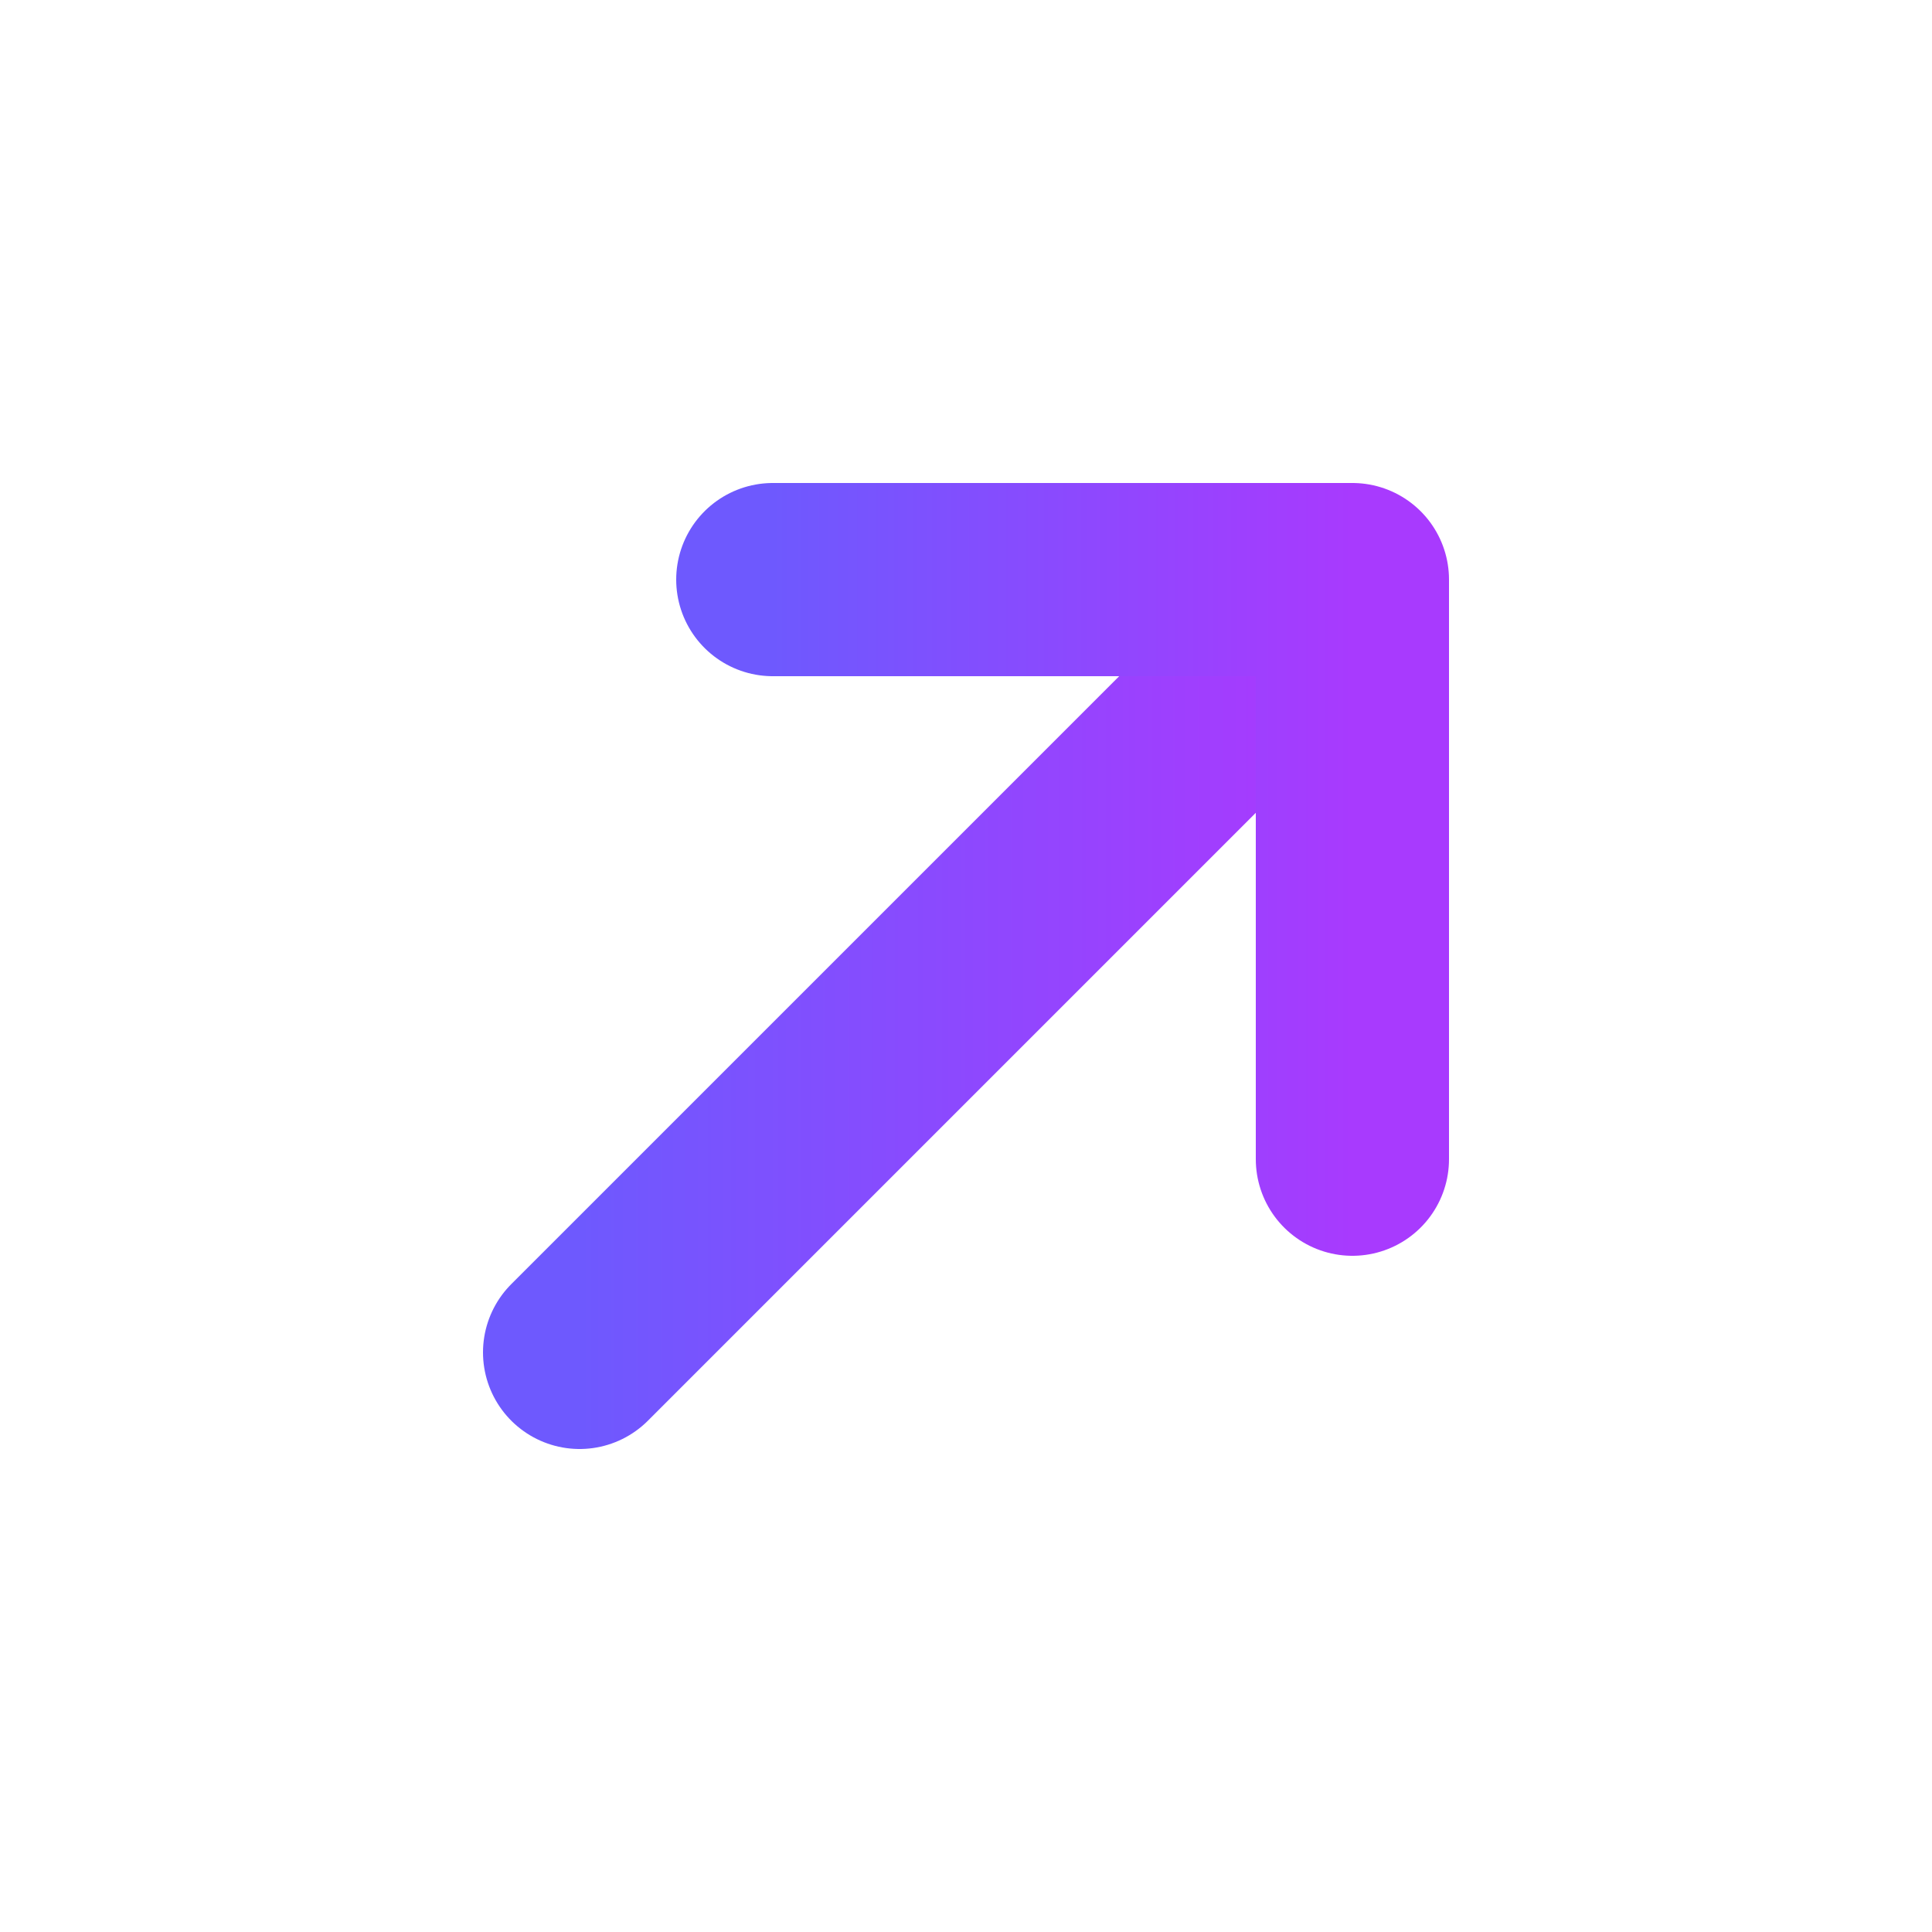
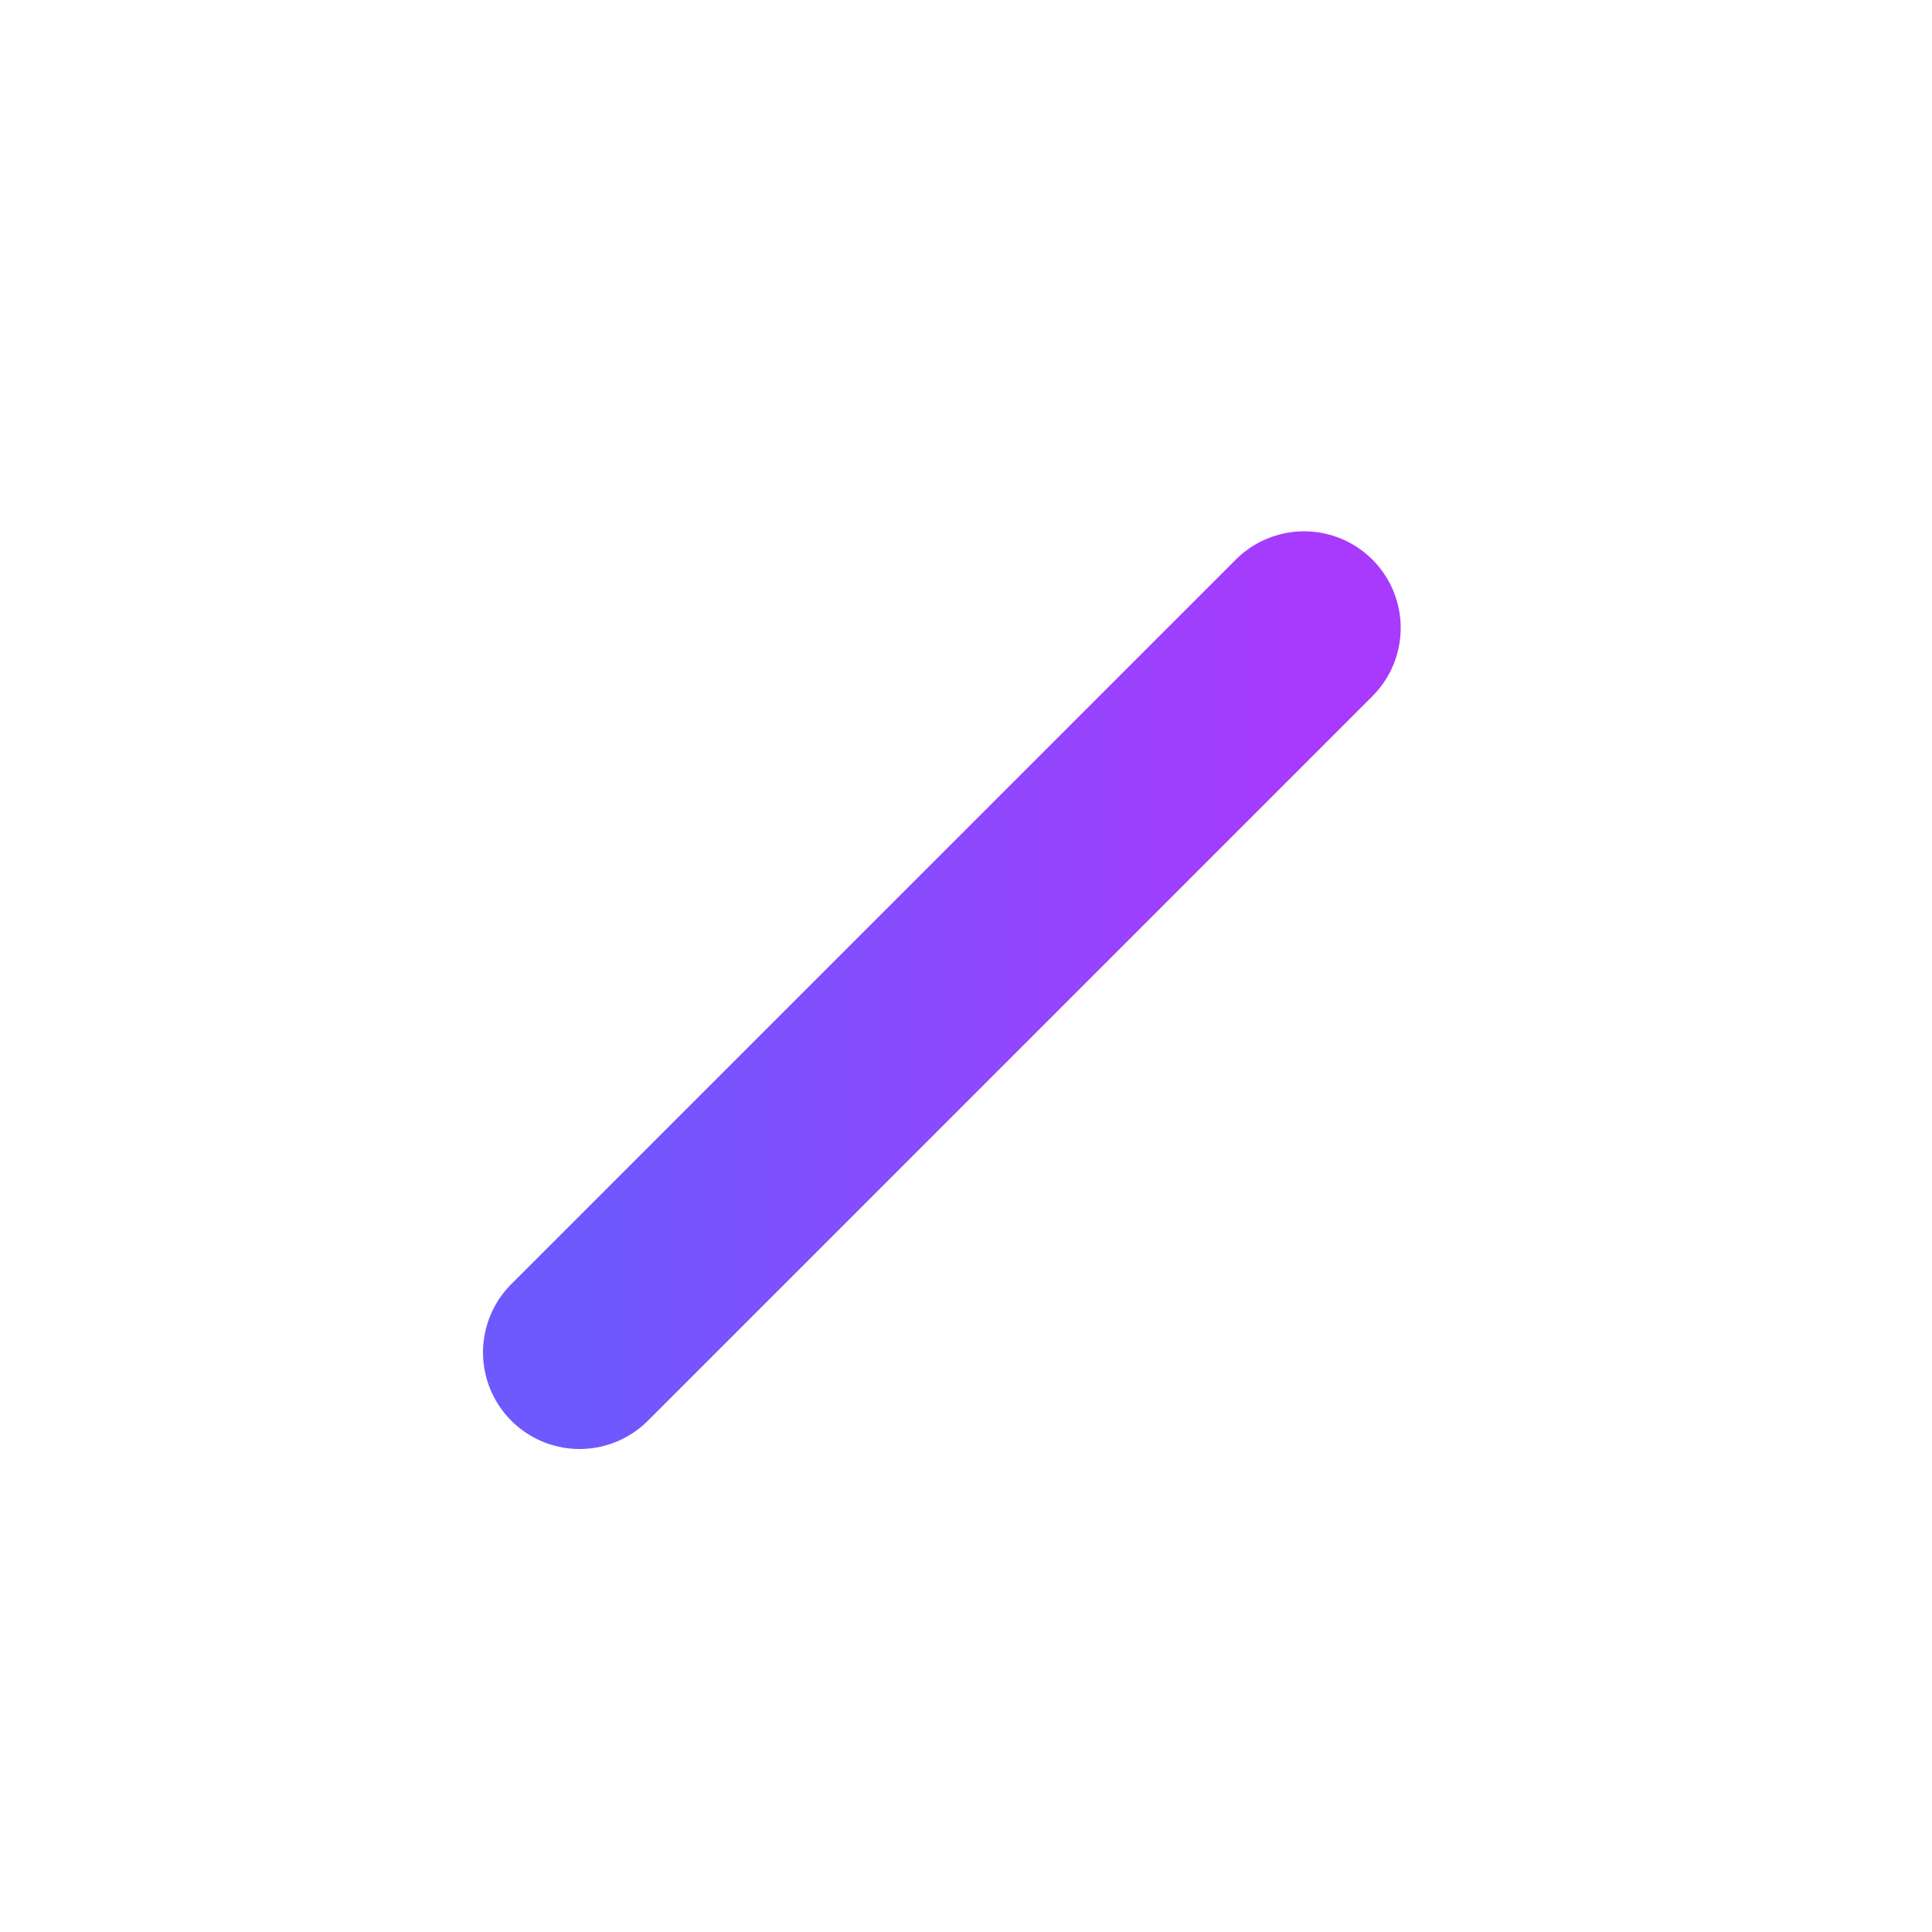
<svg xmlns="http://www.w3.org/2000/svg" width="20" height="20" fill="none">
  <g stroke-width="2" stroke-linecap="round" stroke-linejoin="round">
    <path d="M6 14L13.5 6.5" stroke="url(#A)" />
-     <path d="M8 6H14V12" stroke="url(#B)" />
  </g>
  <defs>
    <linearGradient id="A" x1="13.5" y1="6.5" x2="6" y2="6.5" gradientUnits="userSpaceOnUse">
      <stop stop-color="#a83afe" />
      <stop offset="1" stop-color="#6e59fe" />
    </linearGradient>
    <linearGradient id="B" x1="14" y1="6" x2="8" y2="6" gradientUnits="userSpaceOnUse">
      <stop stop-color="#a83afe" />
      <stop offset="1" stop-color="#6e59fe" />
    </linearGradient>
  </defs>
</svg>